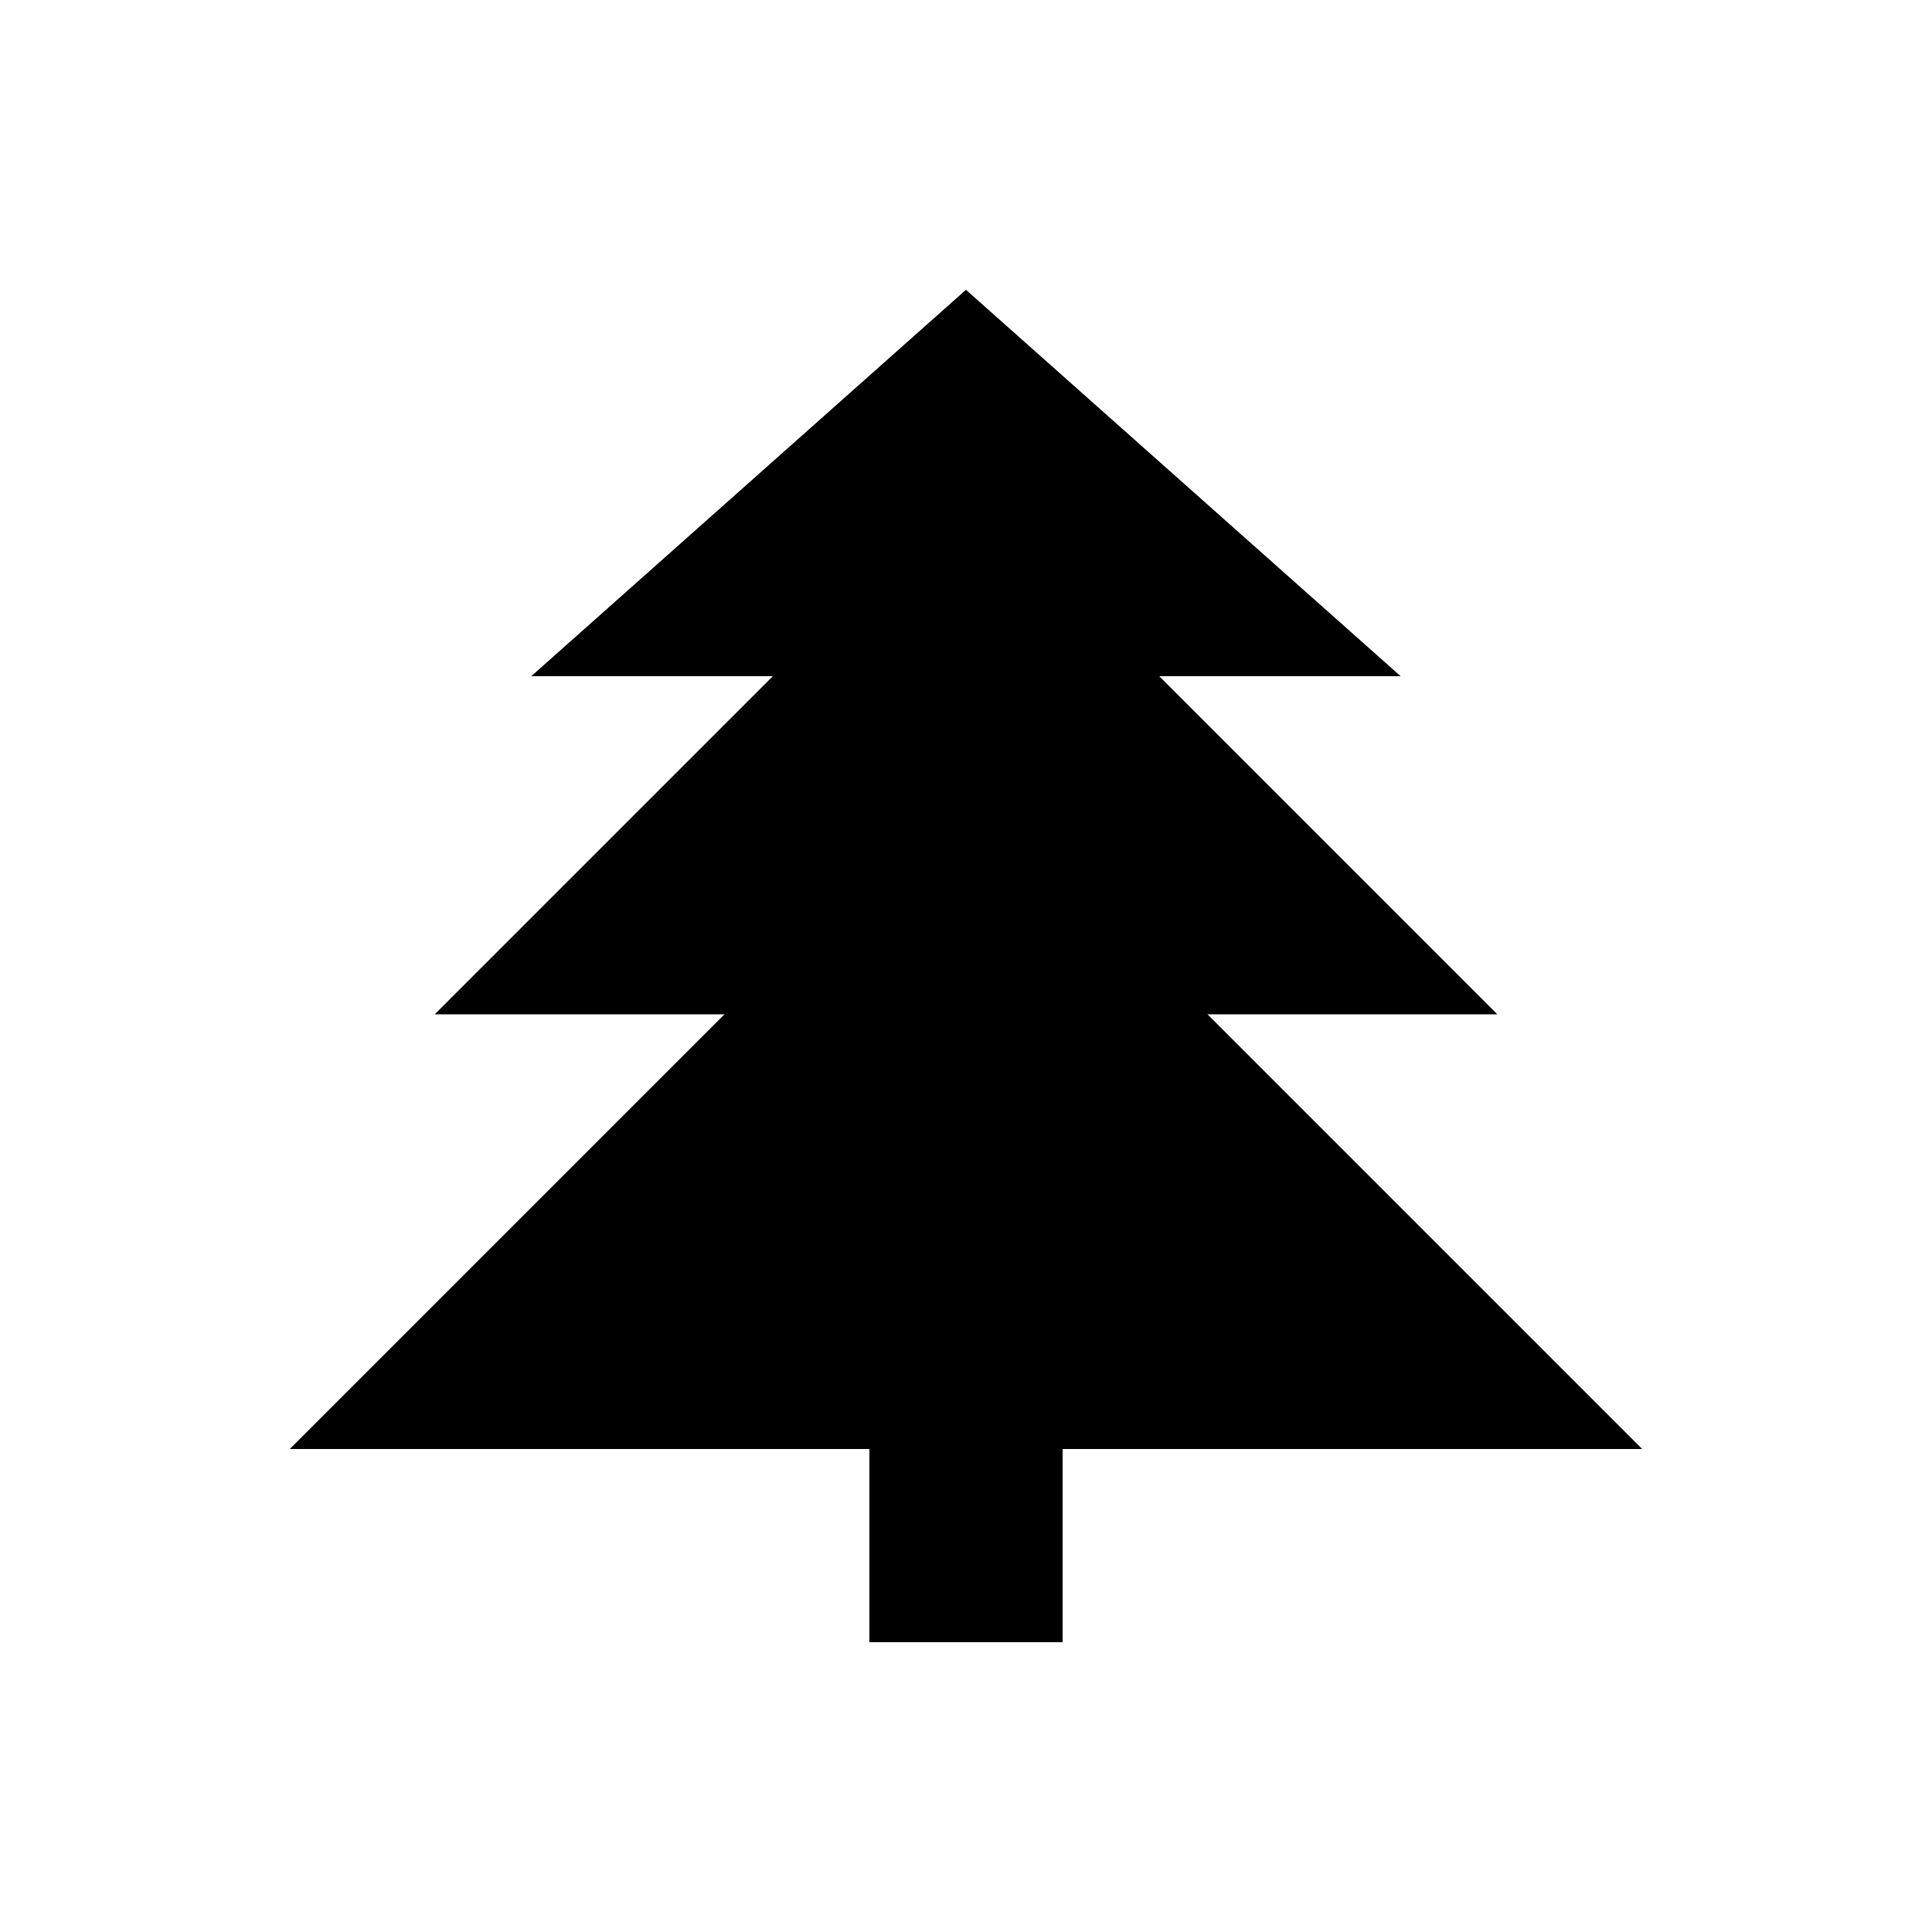
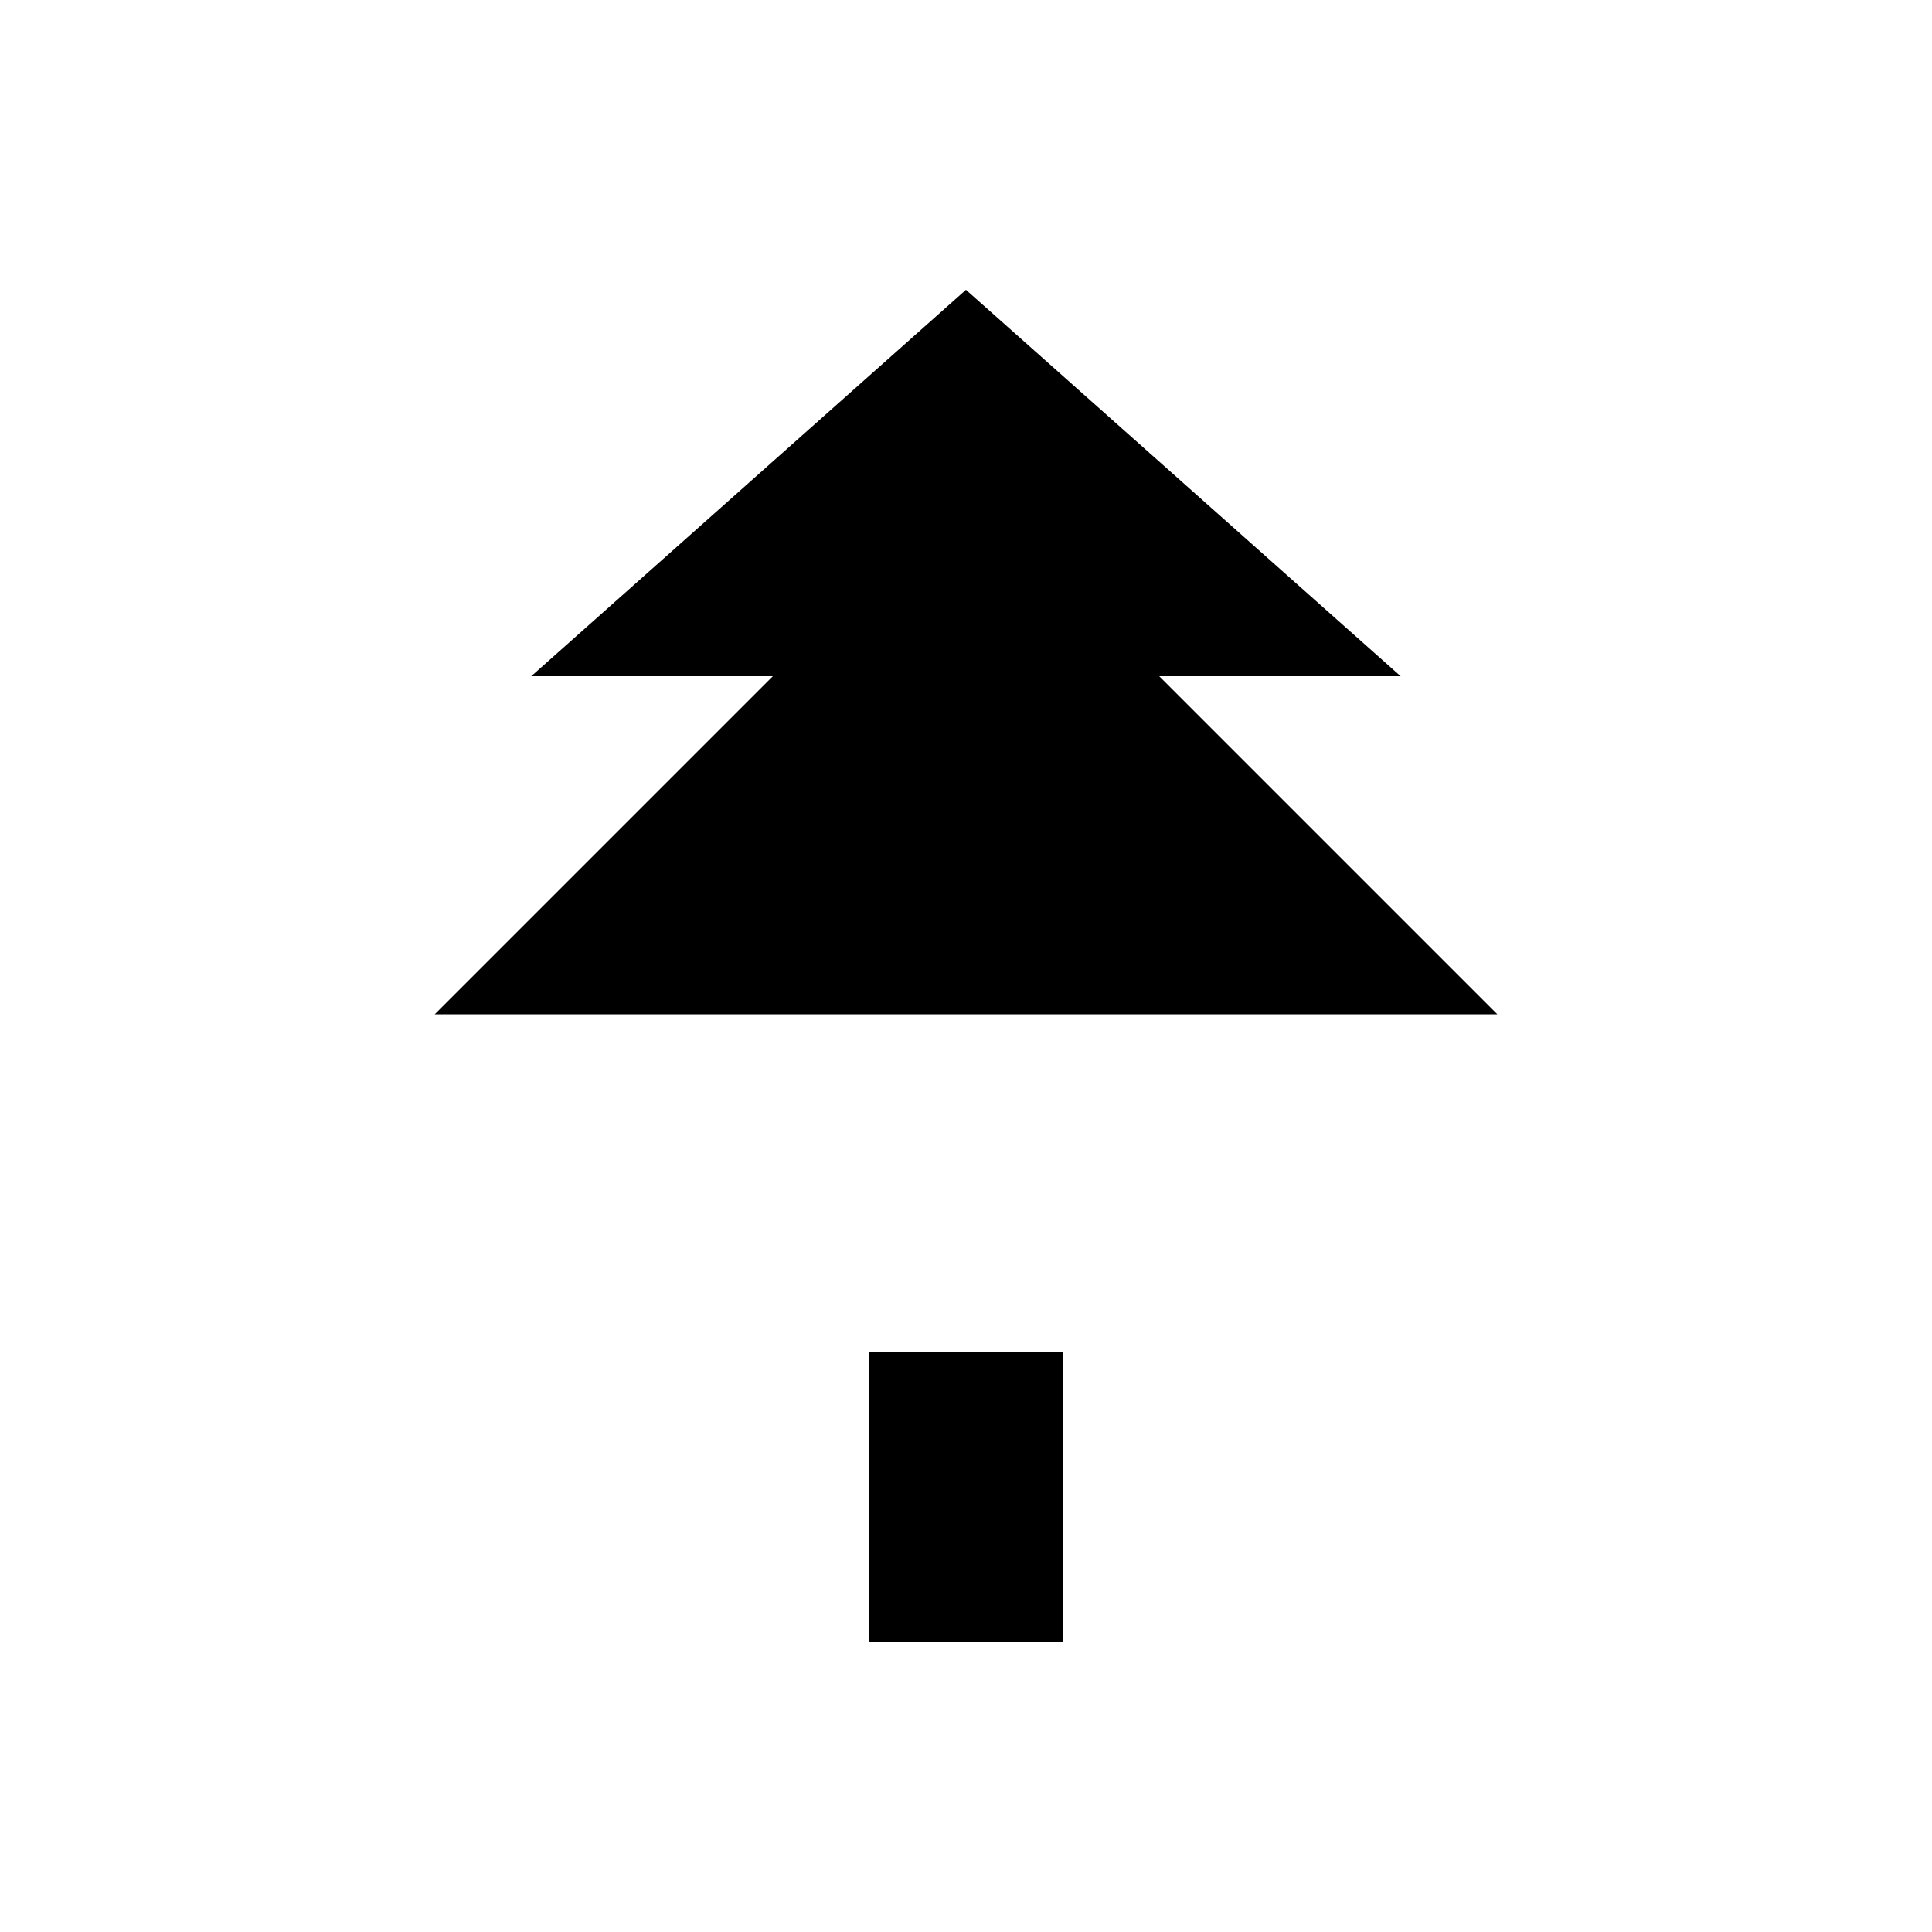
<svg xmlns="http://www.w3.org/2000/svg" width="80" height="80" viewBox="0 0 80 80" fill="none">
  <path d="M39.998 12L57.997 28H21.998L39.998 12Z" fill="black" />
  <path d="M40.002 20L62.002 42H18.002L40.002 20Z" fill="black" />
-   <path d="M39.998 32L67.998 60H11.998L39.998 32Z" fill="black" />
  <rect x="36" y="56" width="8" height="12" fill="black" />
</svg>